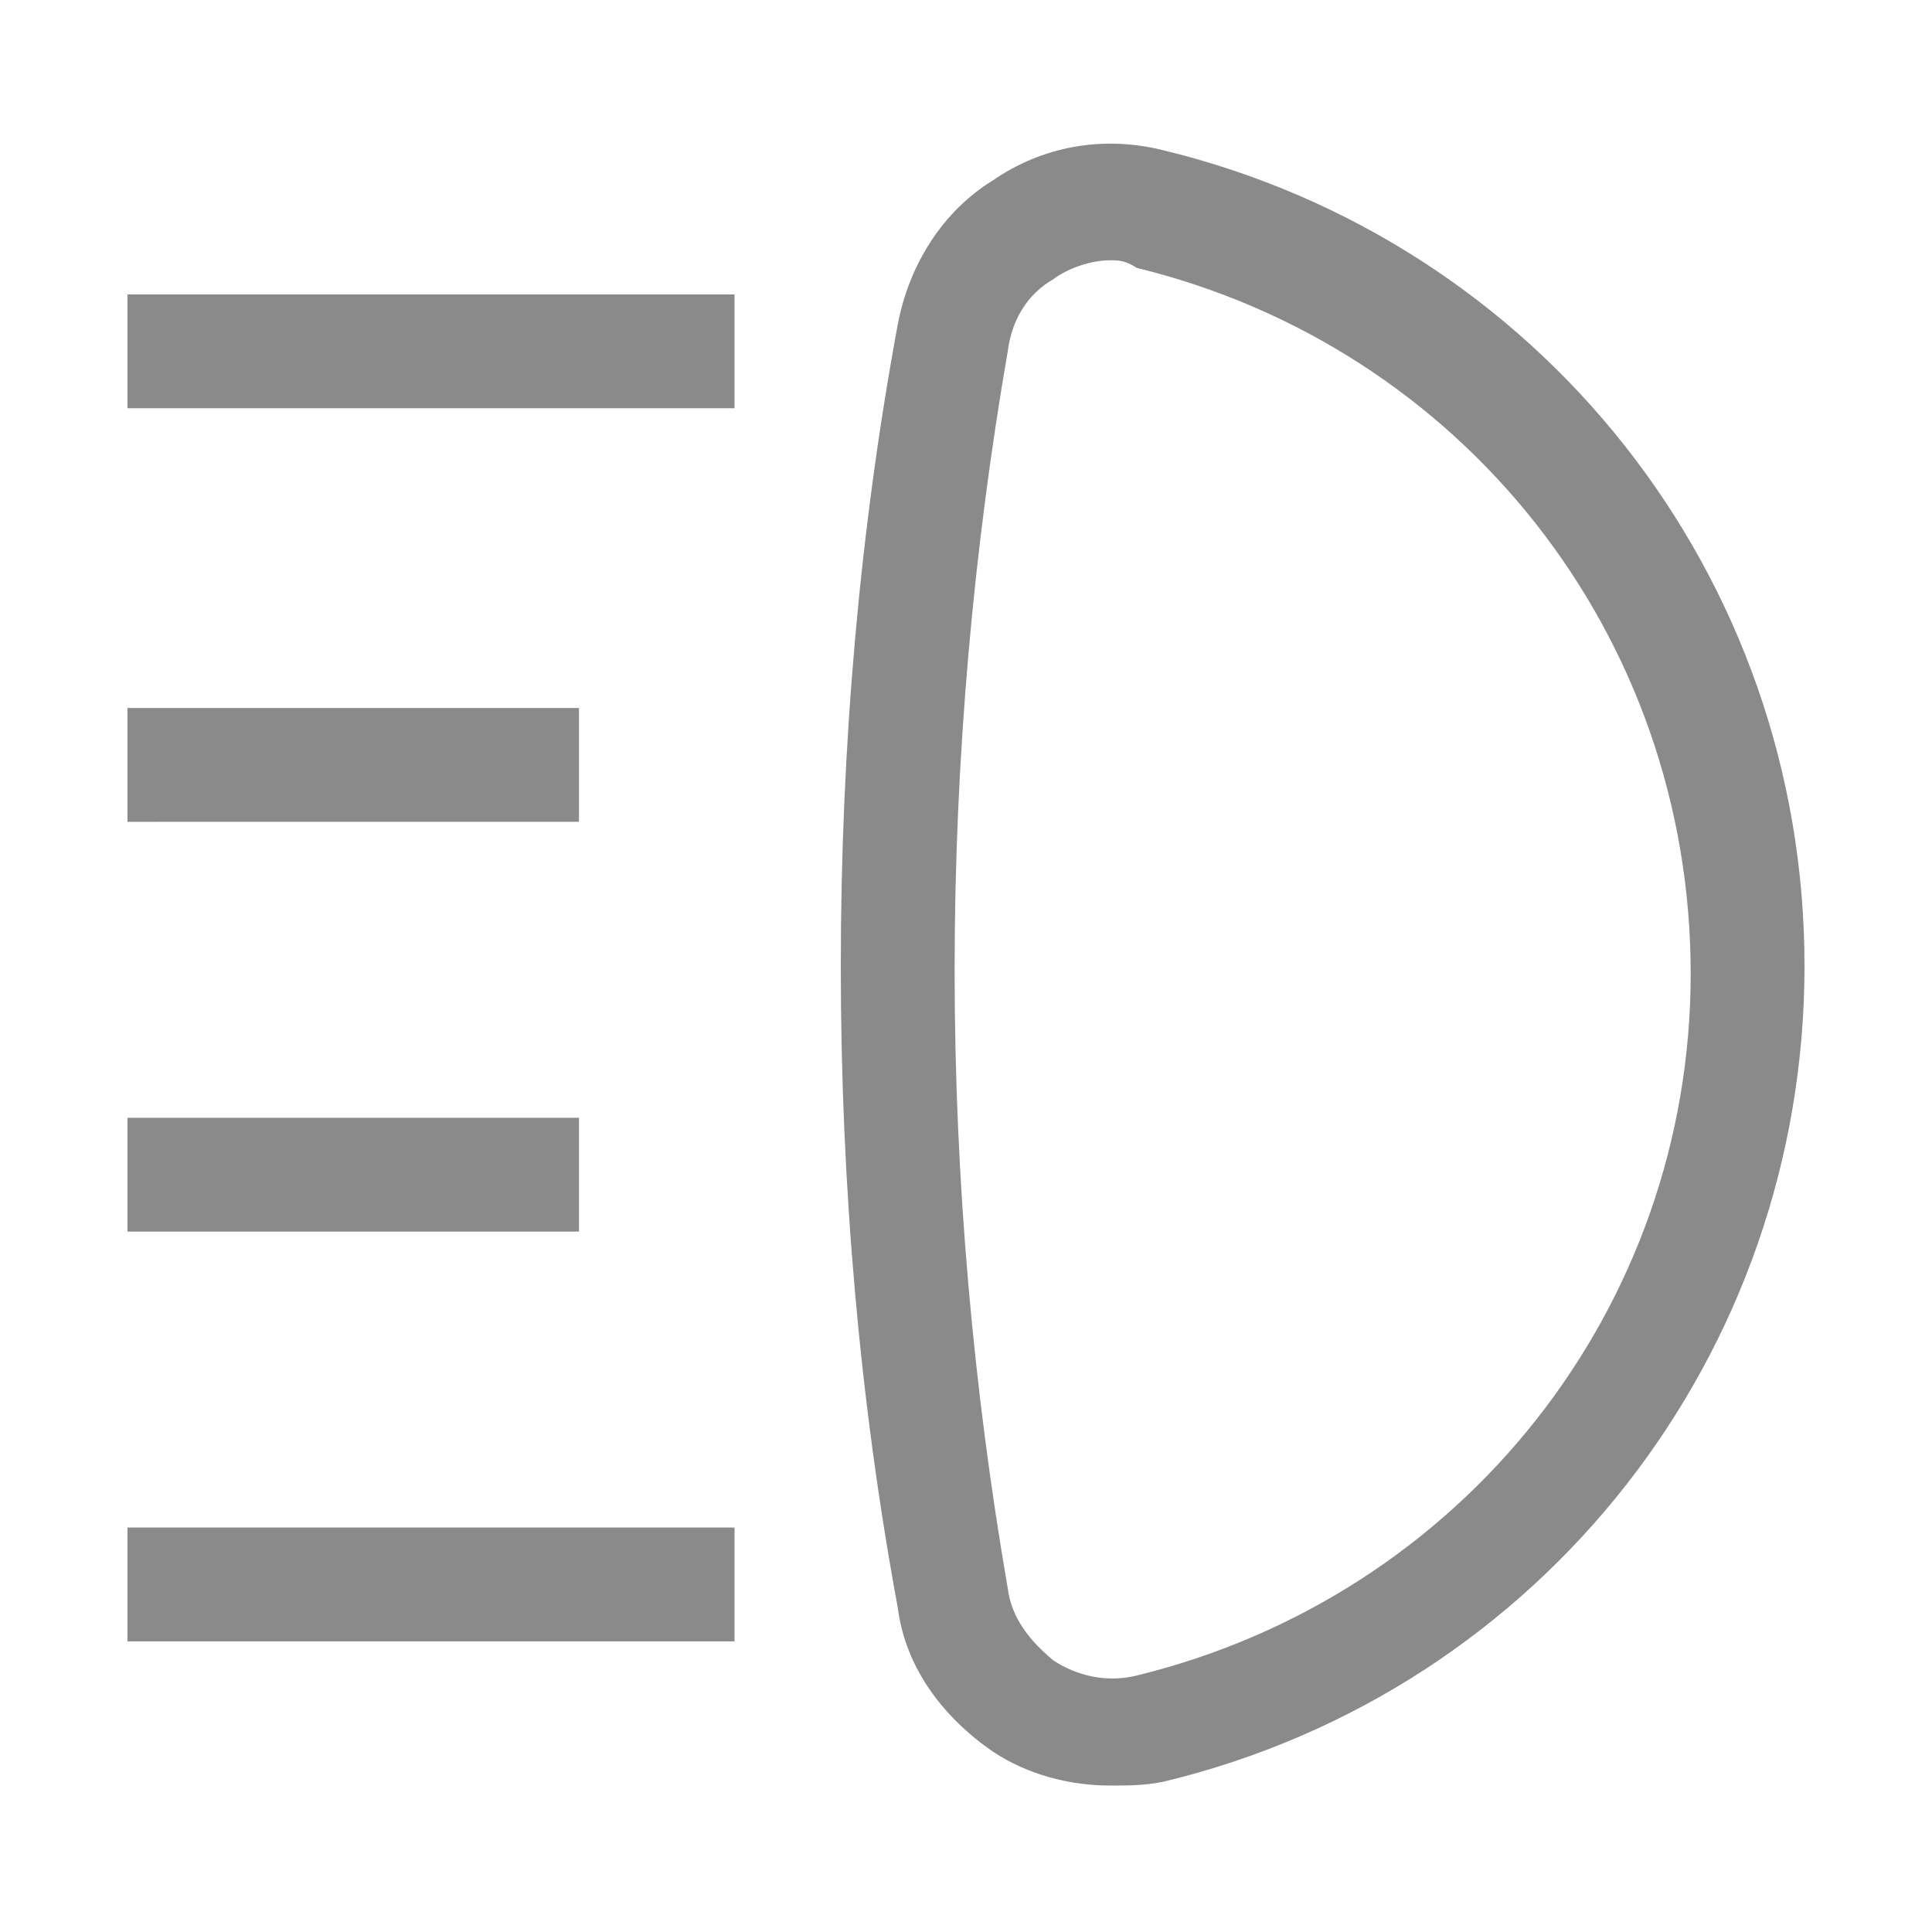
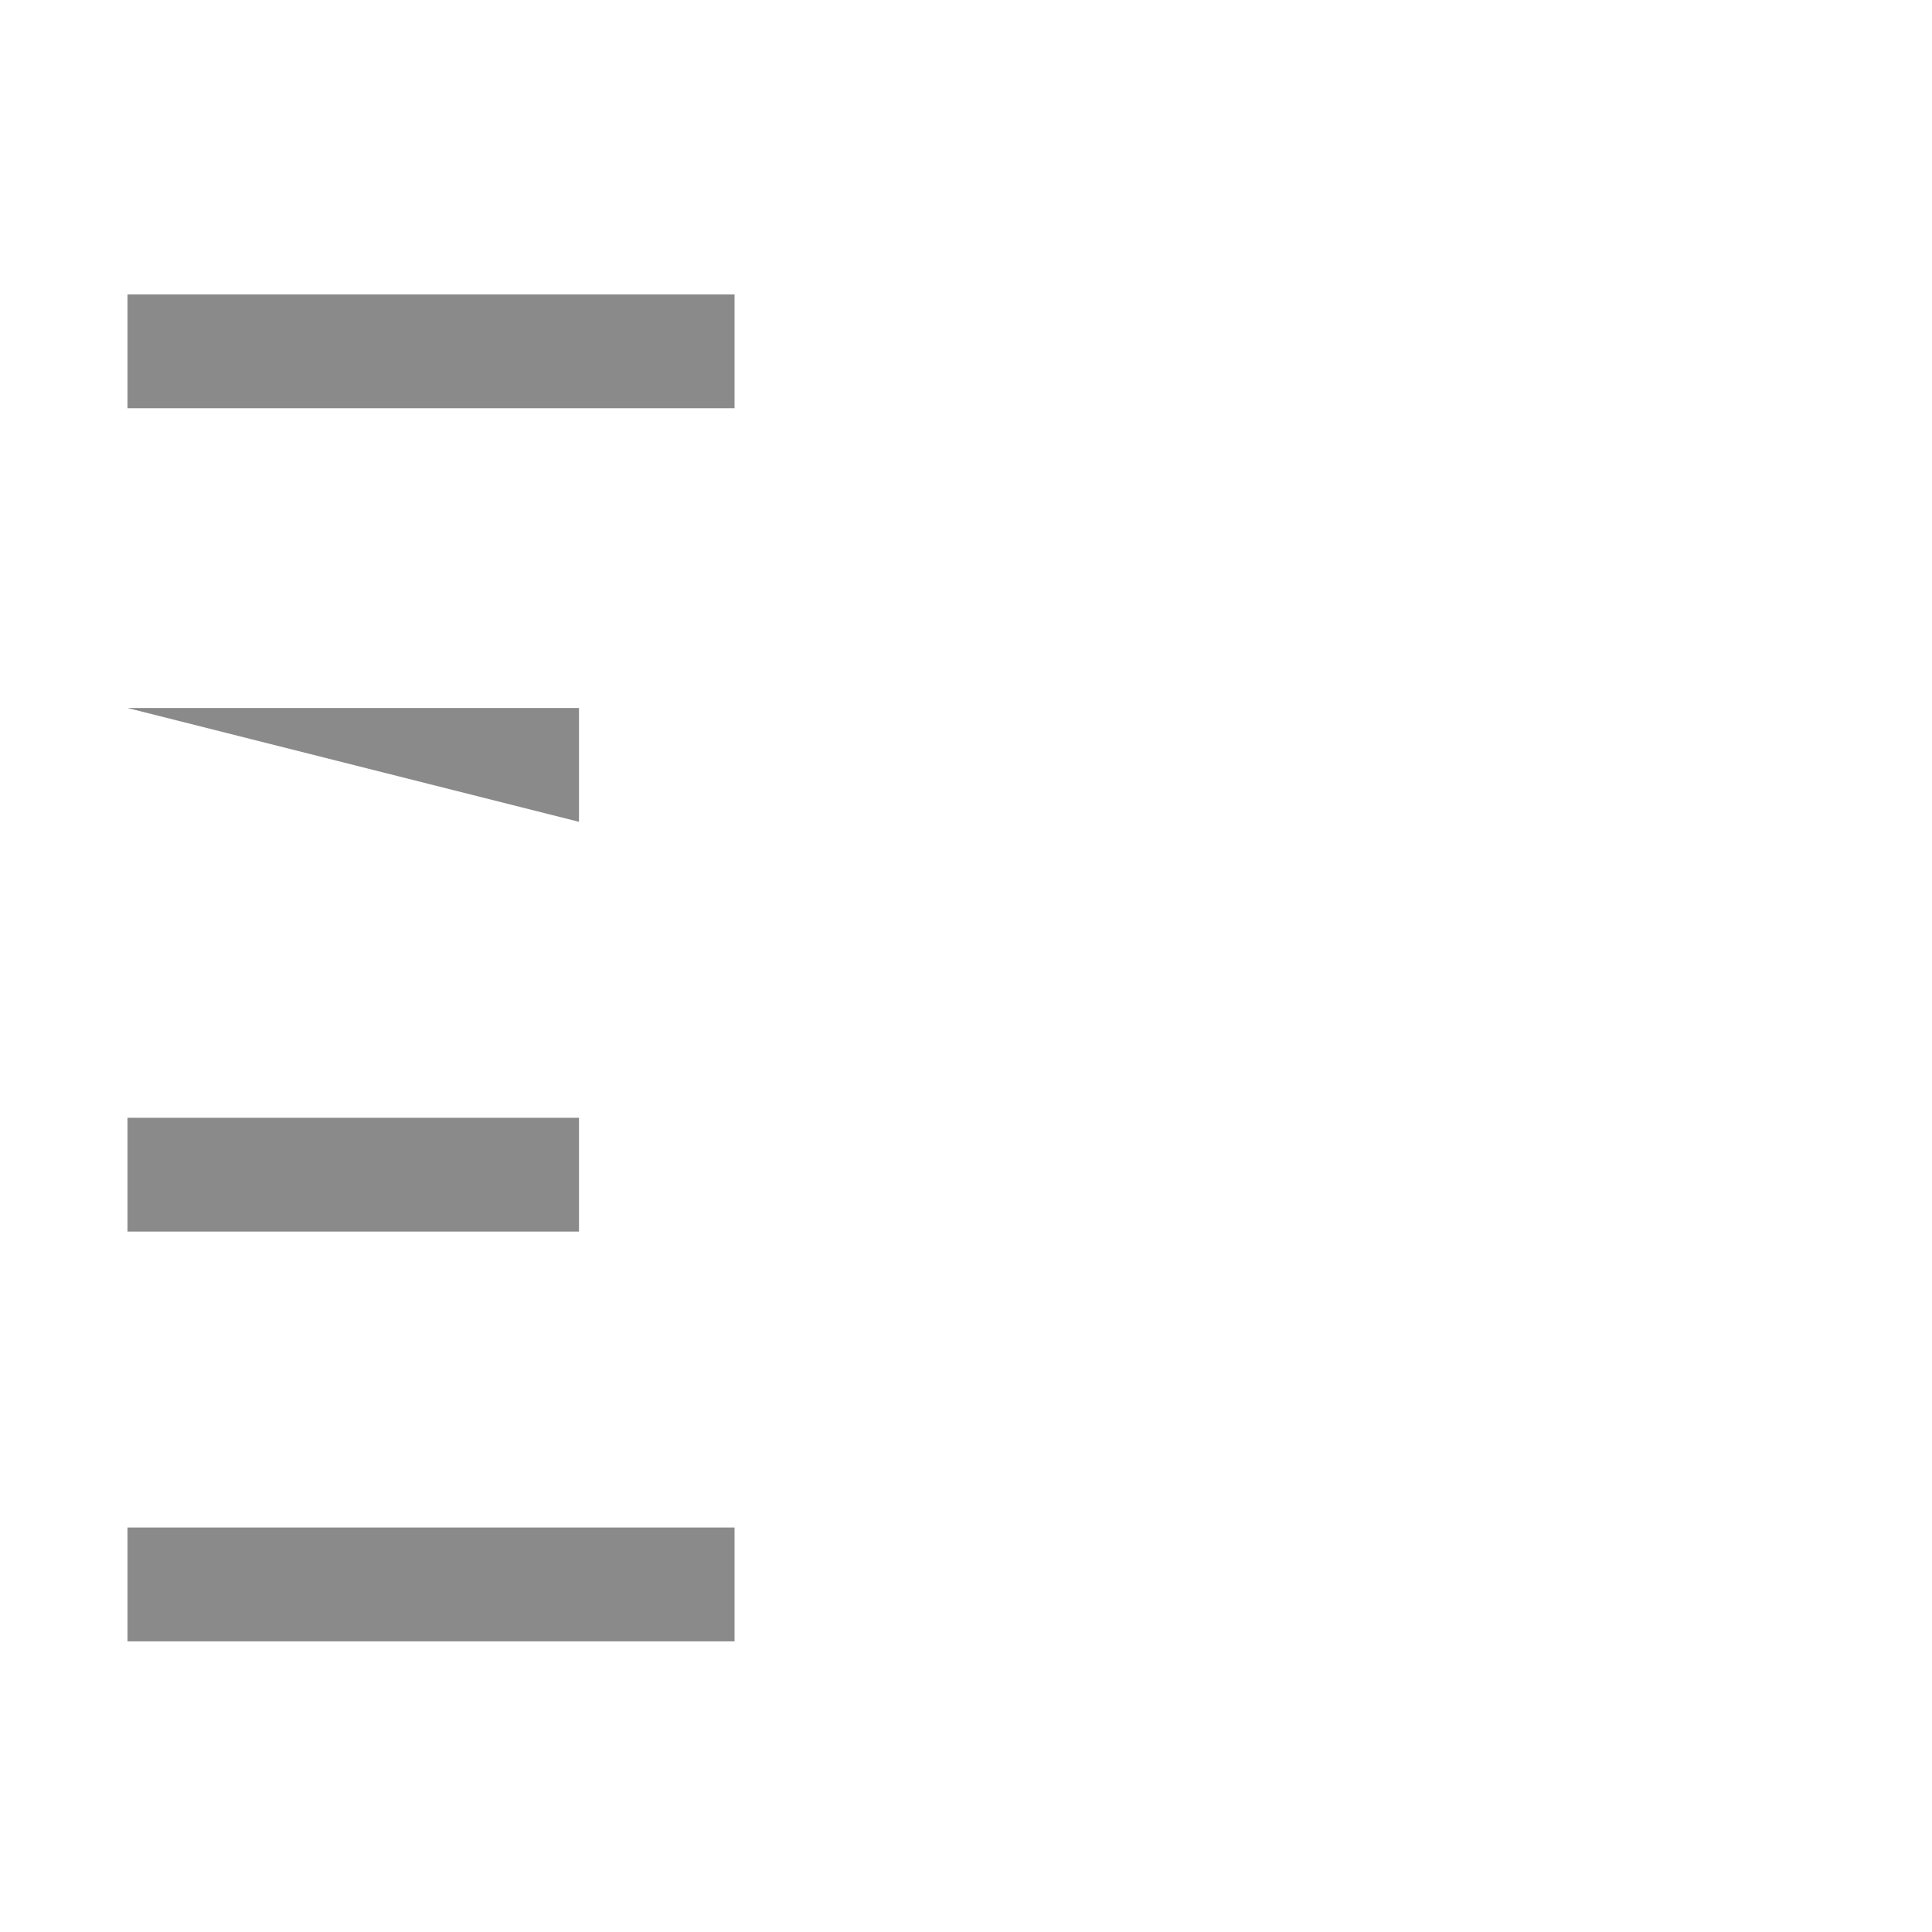
<svg xmlns="http://www.w3.org/2000/svg" t="1716457978309" class="icon" viewBox="0 0 1024 1024" version="1.1" p-id="13379" width="256" height="256">
-   <path d="M67.57 156.054h321.759v60.33h-321.759zM67.57 375.252h239.308v60.33H67.57zM67.57 809.627h321.759v60.33h-321.759zM67.57 592.44h239.308v60.33H67.57z" fill="#8a8a8a" p-id="13380" />
-   <path d="M588.418 946.375c-22.121 0-44.242-6.033-62.341-18.099-26.143-18.099-46.253-44.242-50.275-76.418-20.11-108.594-30.165-223.22-30.165-339.858 0-116.638 10.055-231.264 30.165-339.858 6.033-32.176 24.132-60.33 50.275-76.418 26.143-18.099 58.319-24.132 90.495-16.088 199.089 48.264 339.858 225.231 339.858 432.364 0 205.122-138.759 384.1-339.858 432.364-10.055 2.011-18.099 2.011-28.154 2.011z m0-808.42c-10.055 0-22.121 4.022-30.165 10.055-14.077 8.044-22.121 22.121-24.132 38.209-18.099 104.572-28.154 215.176-28.154 327.792 0 112.616 10.055 223.22 28.154 327.792 2.011 16.088 12.066 28.154 24.132 38.209 12.066 8.044 28.154 12.066 44.242 8.044 172.946-42.231 293.605-195.067 293.605-372.034 0-178.979-120.66-331.814-293.605-374.045-6.033-4.022-10.055-4.022-14.077-4.022z" fill="#8a8a8a" p-id="13381" />
+   <path d="M67.57 156.054h321.759v60.33h-321.759zM67.57 375.252h239.308v60.33zM67.57 809.627h321.759v60.33h-321.759zM67.57 592.44h239.308v60.33H67.57z" fill="#8a8a8a" p-id="13380" />
</svg>